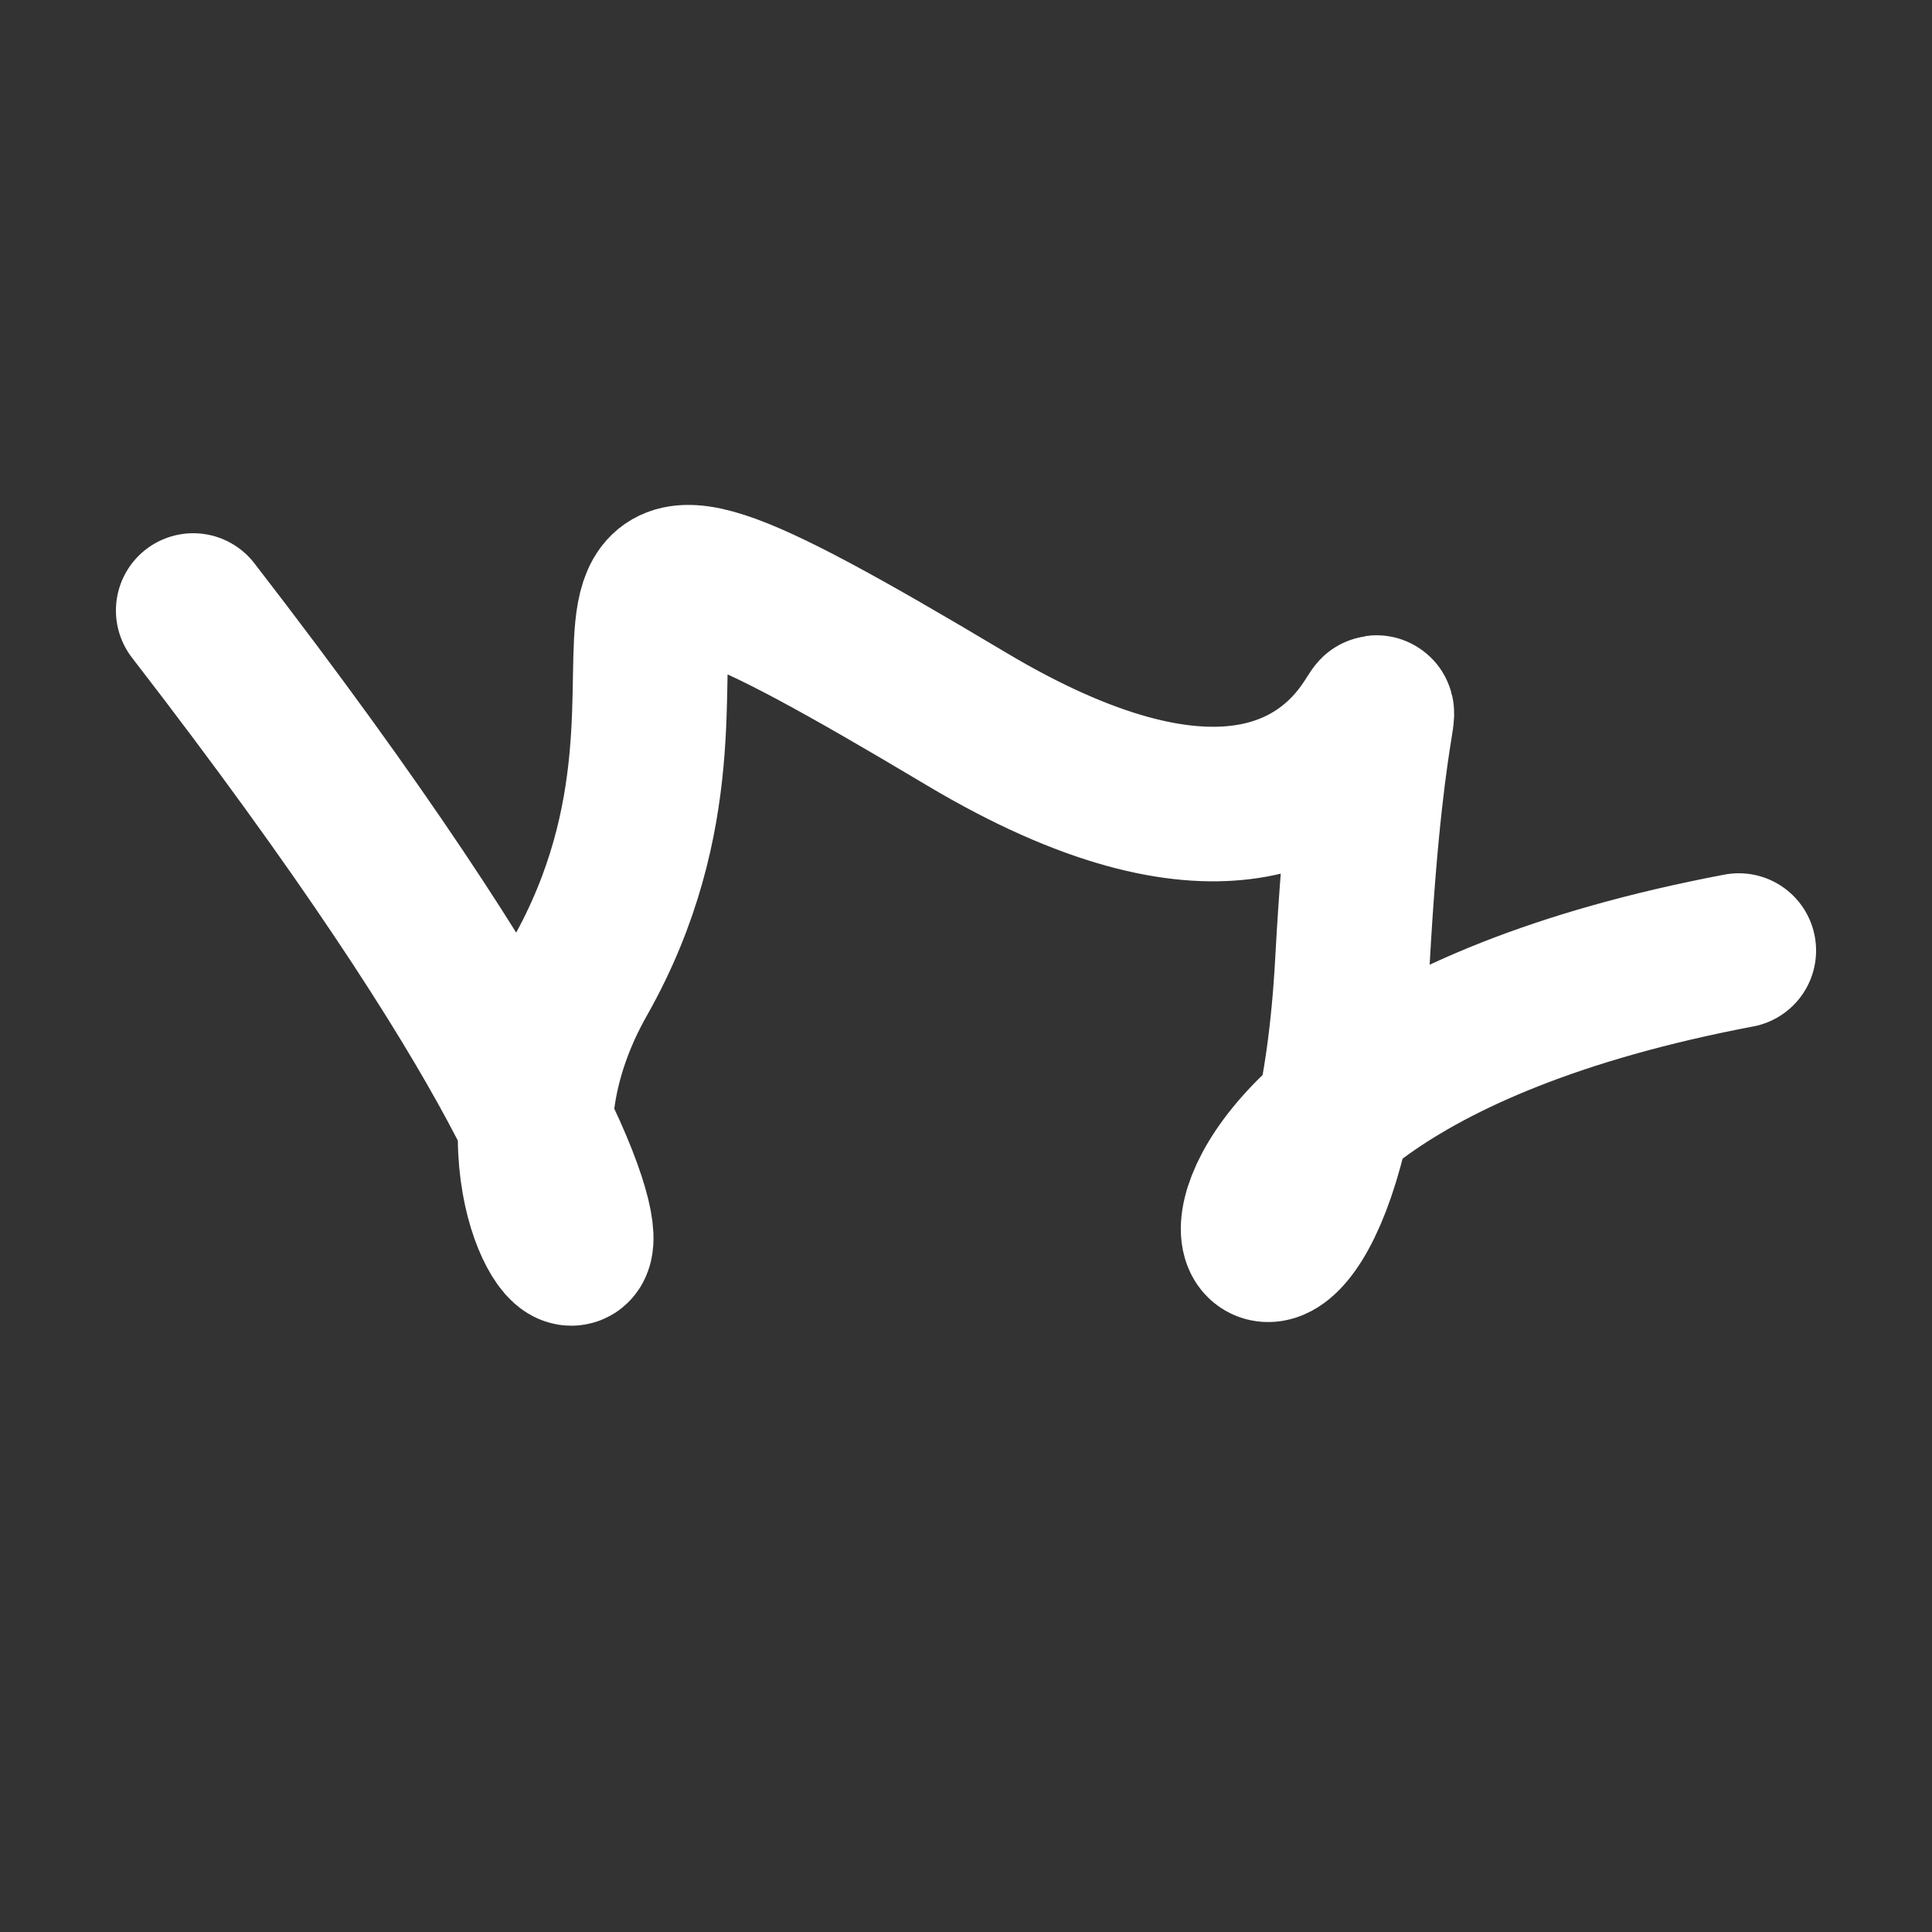
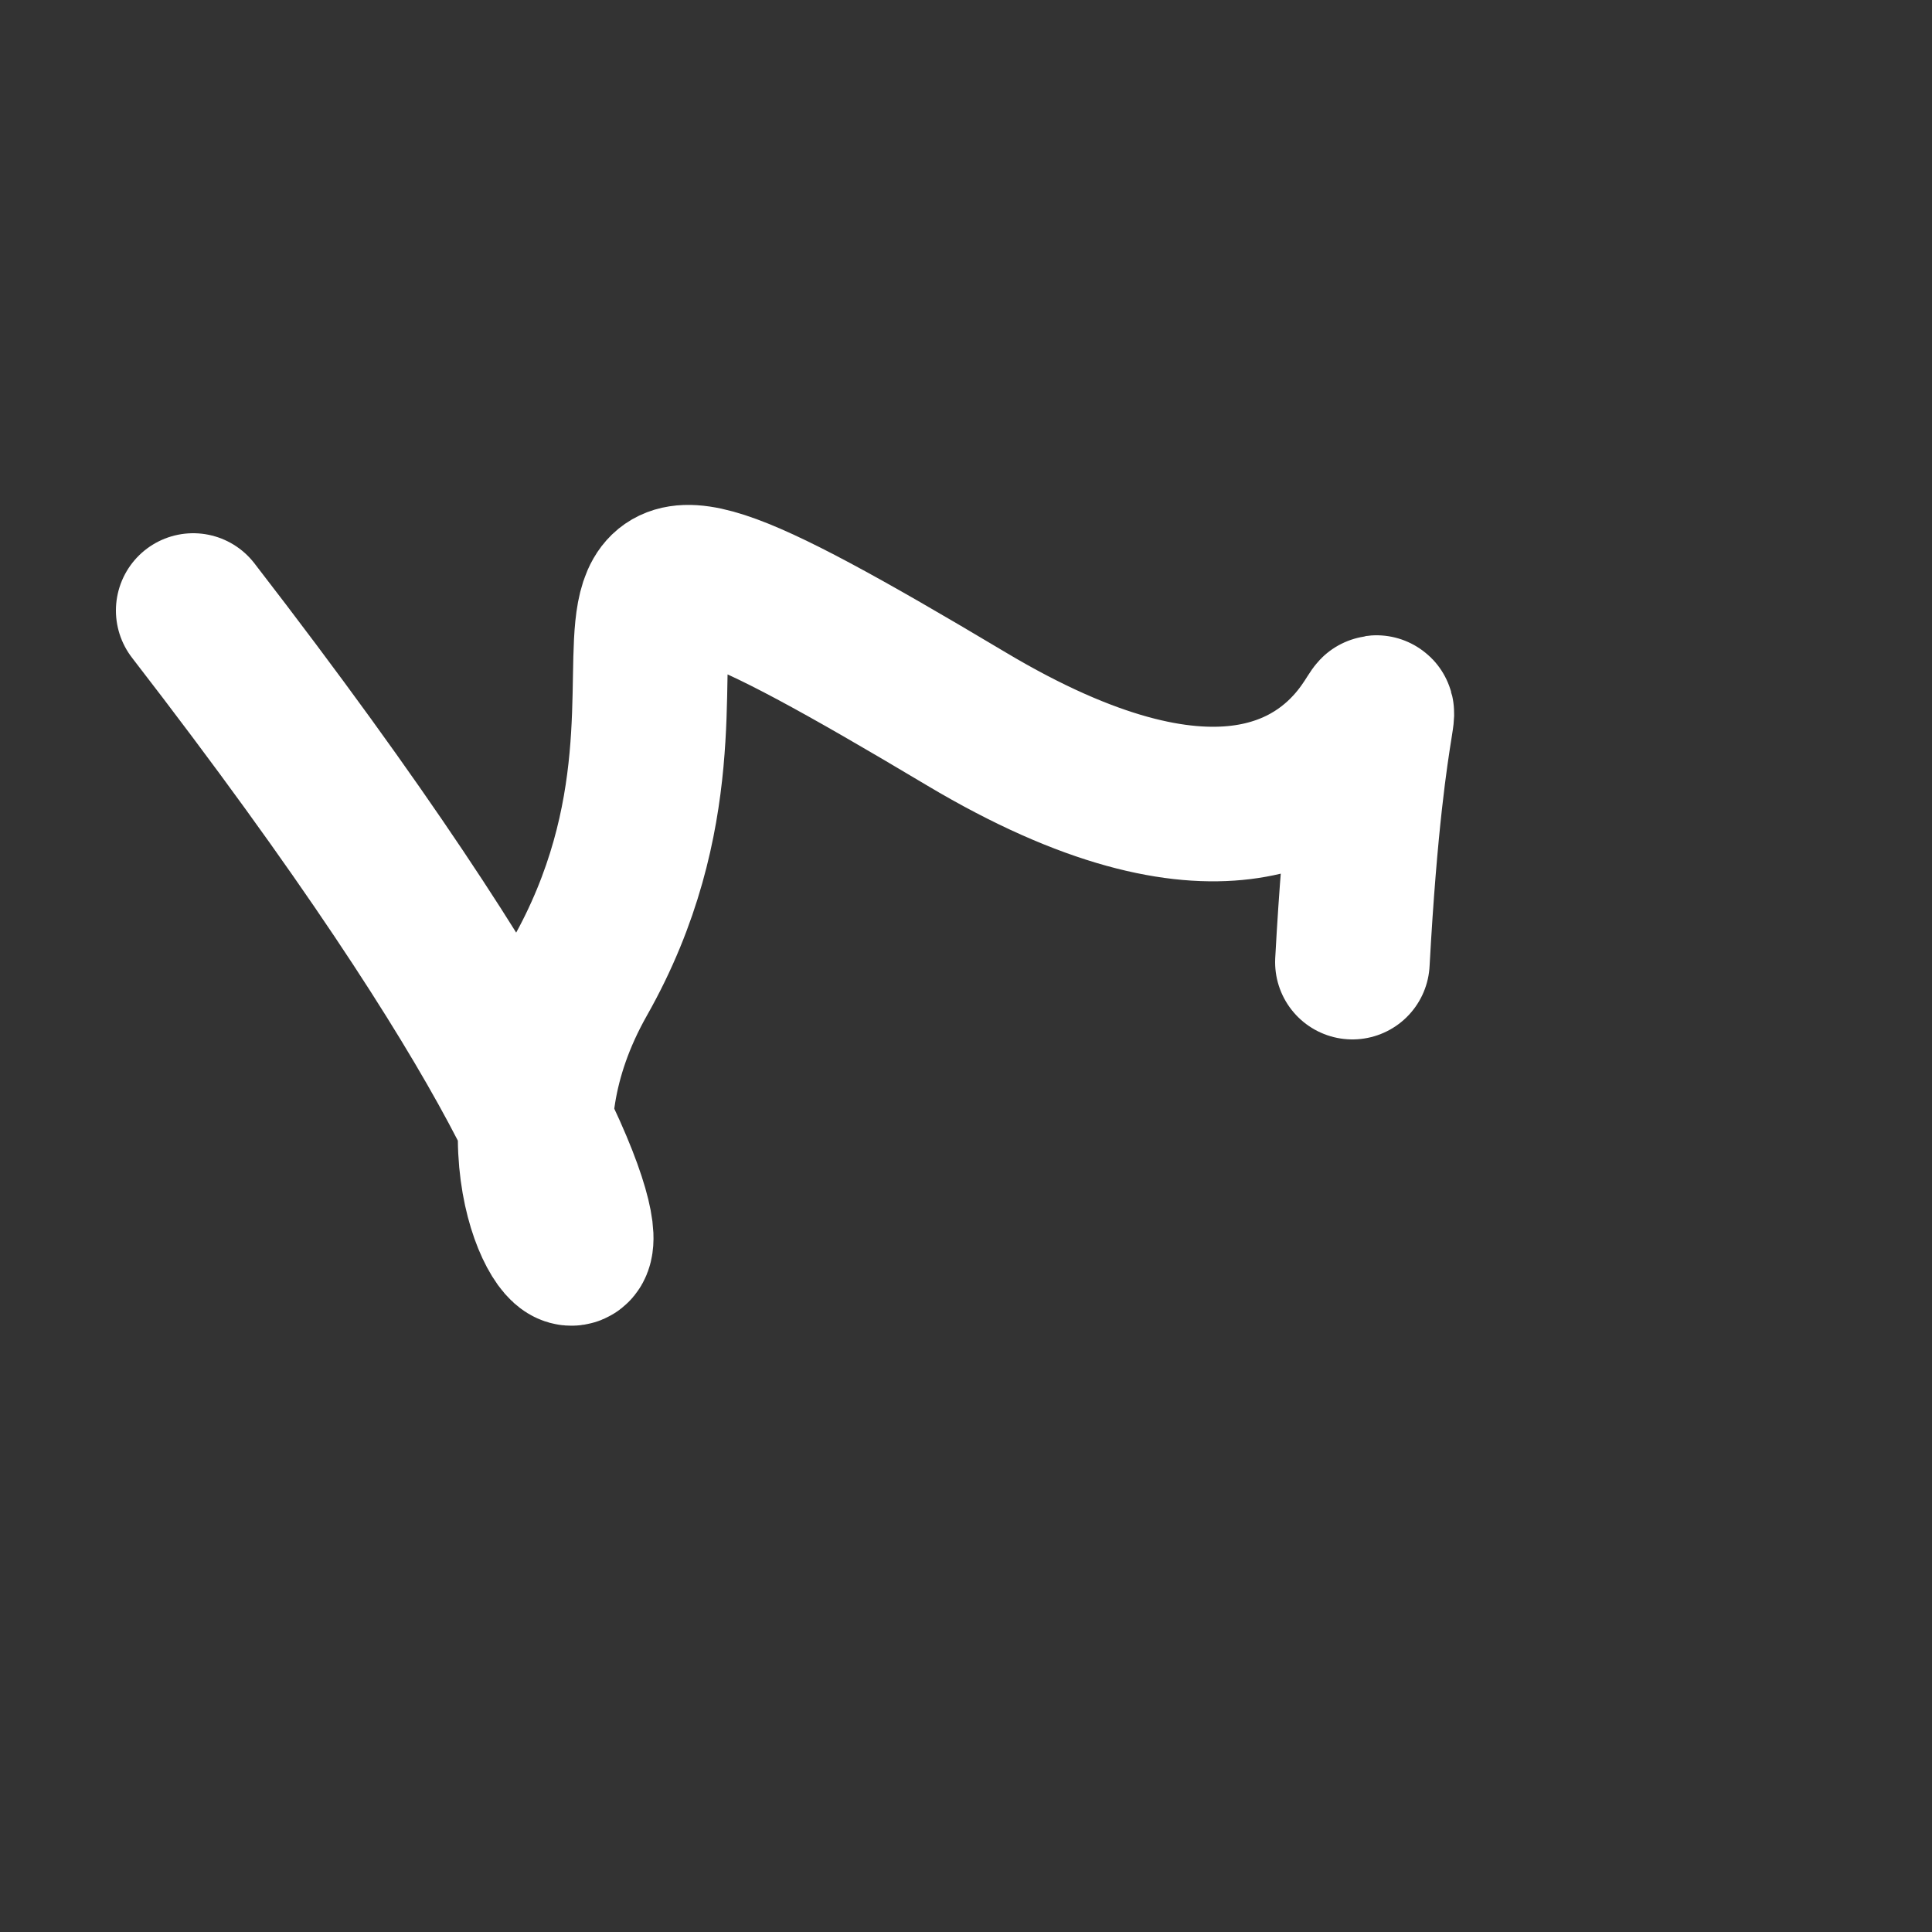
<svg xmlns="http://www.w3.org/2000/svg" version="1.2" viewBox="0 0 500 500">
  <rect x="0" y="0" width="500" height="500" fill="#333333" stroke="none" />
-   <path d="M 50,158 C 227,387 103,336 150,253 S 121,109 250,186 S 358,102 350,249 S 260,282 450,246" stroke="#fff" fill="none" stroke-width="40" stroke-linecap="round">
+   <path d="M 50,158 C 227,387 103,336 150,253 S 121,109 250,186 S 358,102 350,249 " stroke="#fff" fill="none" stroke-width="40" stroke-linecap="round">
    <animate attributeName="stroke" values="#fff001;#fd1999;#99fc20" dur="0.1s" repeatCount="indefinite" calcMode="discrete" />
    <animate attributeName="d" values="M 50,158 C 227,387 103,336 150,253 S 121,109 250,186 S 358,102 350,249 S 260,282 450,246;M 50,200 C 221,195 372,108 150,222 S 318,189 250,158 S 162,209 350,253 S 236,114 450,210;M 50,222 C 195,227 108,103 150,158 S 160,128 250,253 S 151,160 350,186 S 114,260 450,332;M 50,158 C 227,387 103,336 150,253 S 121,109 250,186 S 358,102 350,249 S 260,282 450,246;M 50,253 C 387,236 336,199 150,186 S 252,358 250,249 S 130,109 350,166 S 282,396 450,322;M 50,186 C 236,114 199,316 150,249 S 367,280 250,166 S 220,197 350,171 S 396,272 450,207;M 50,158 C 227,387 103,336 150,253 S 121,109 250,186 S 358,102 350,249 S 260,282 450,246" dur="0.95s" repeatCount="indefinite" />
    <animate attributeName="stroke-width" values="10;50;10" dur="0.7s" repeatCount="indefinite" />
  </path>
</svg>